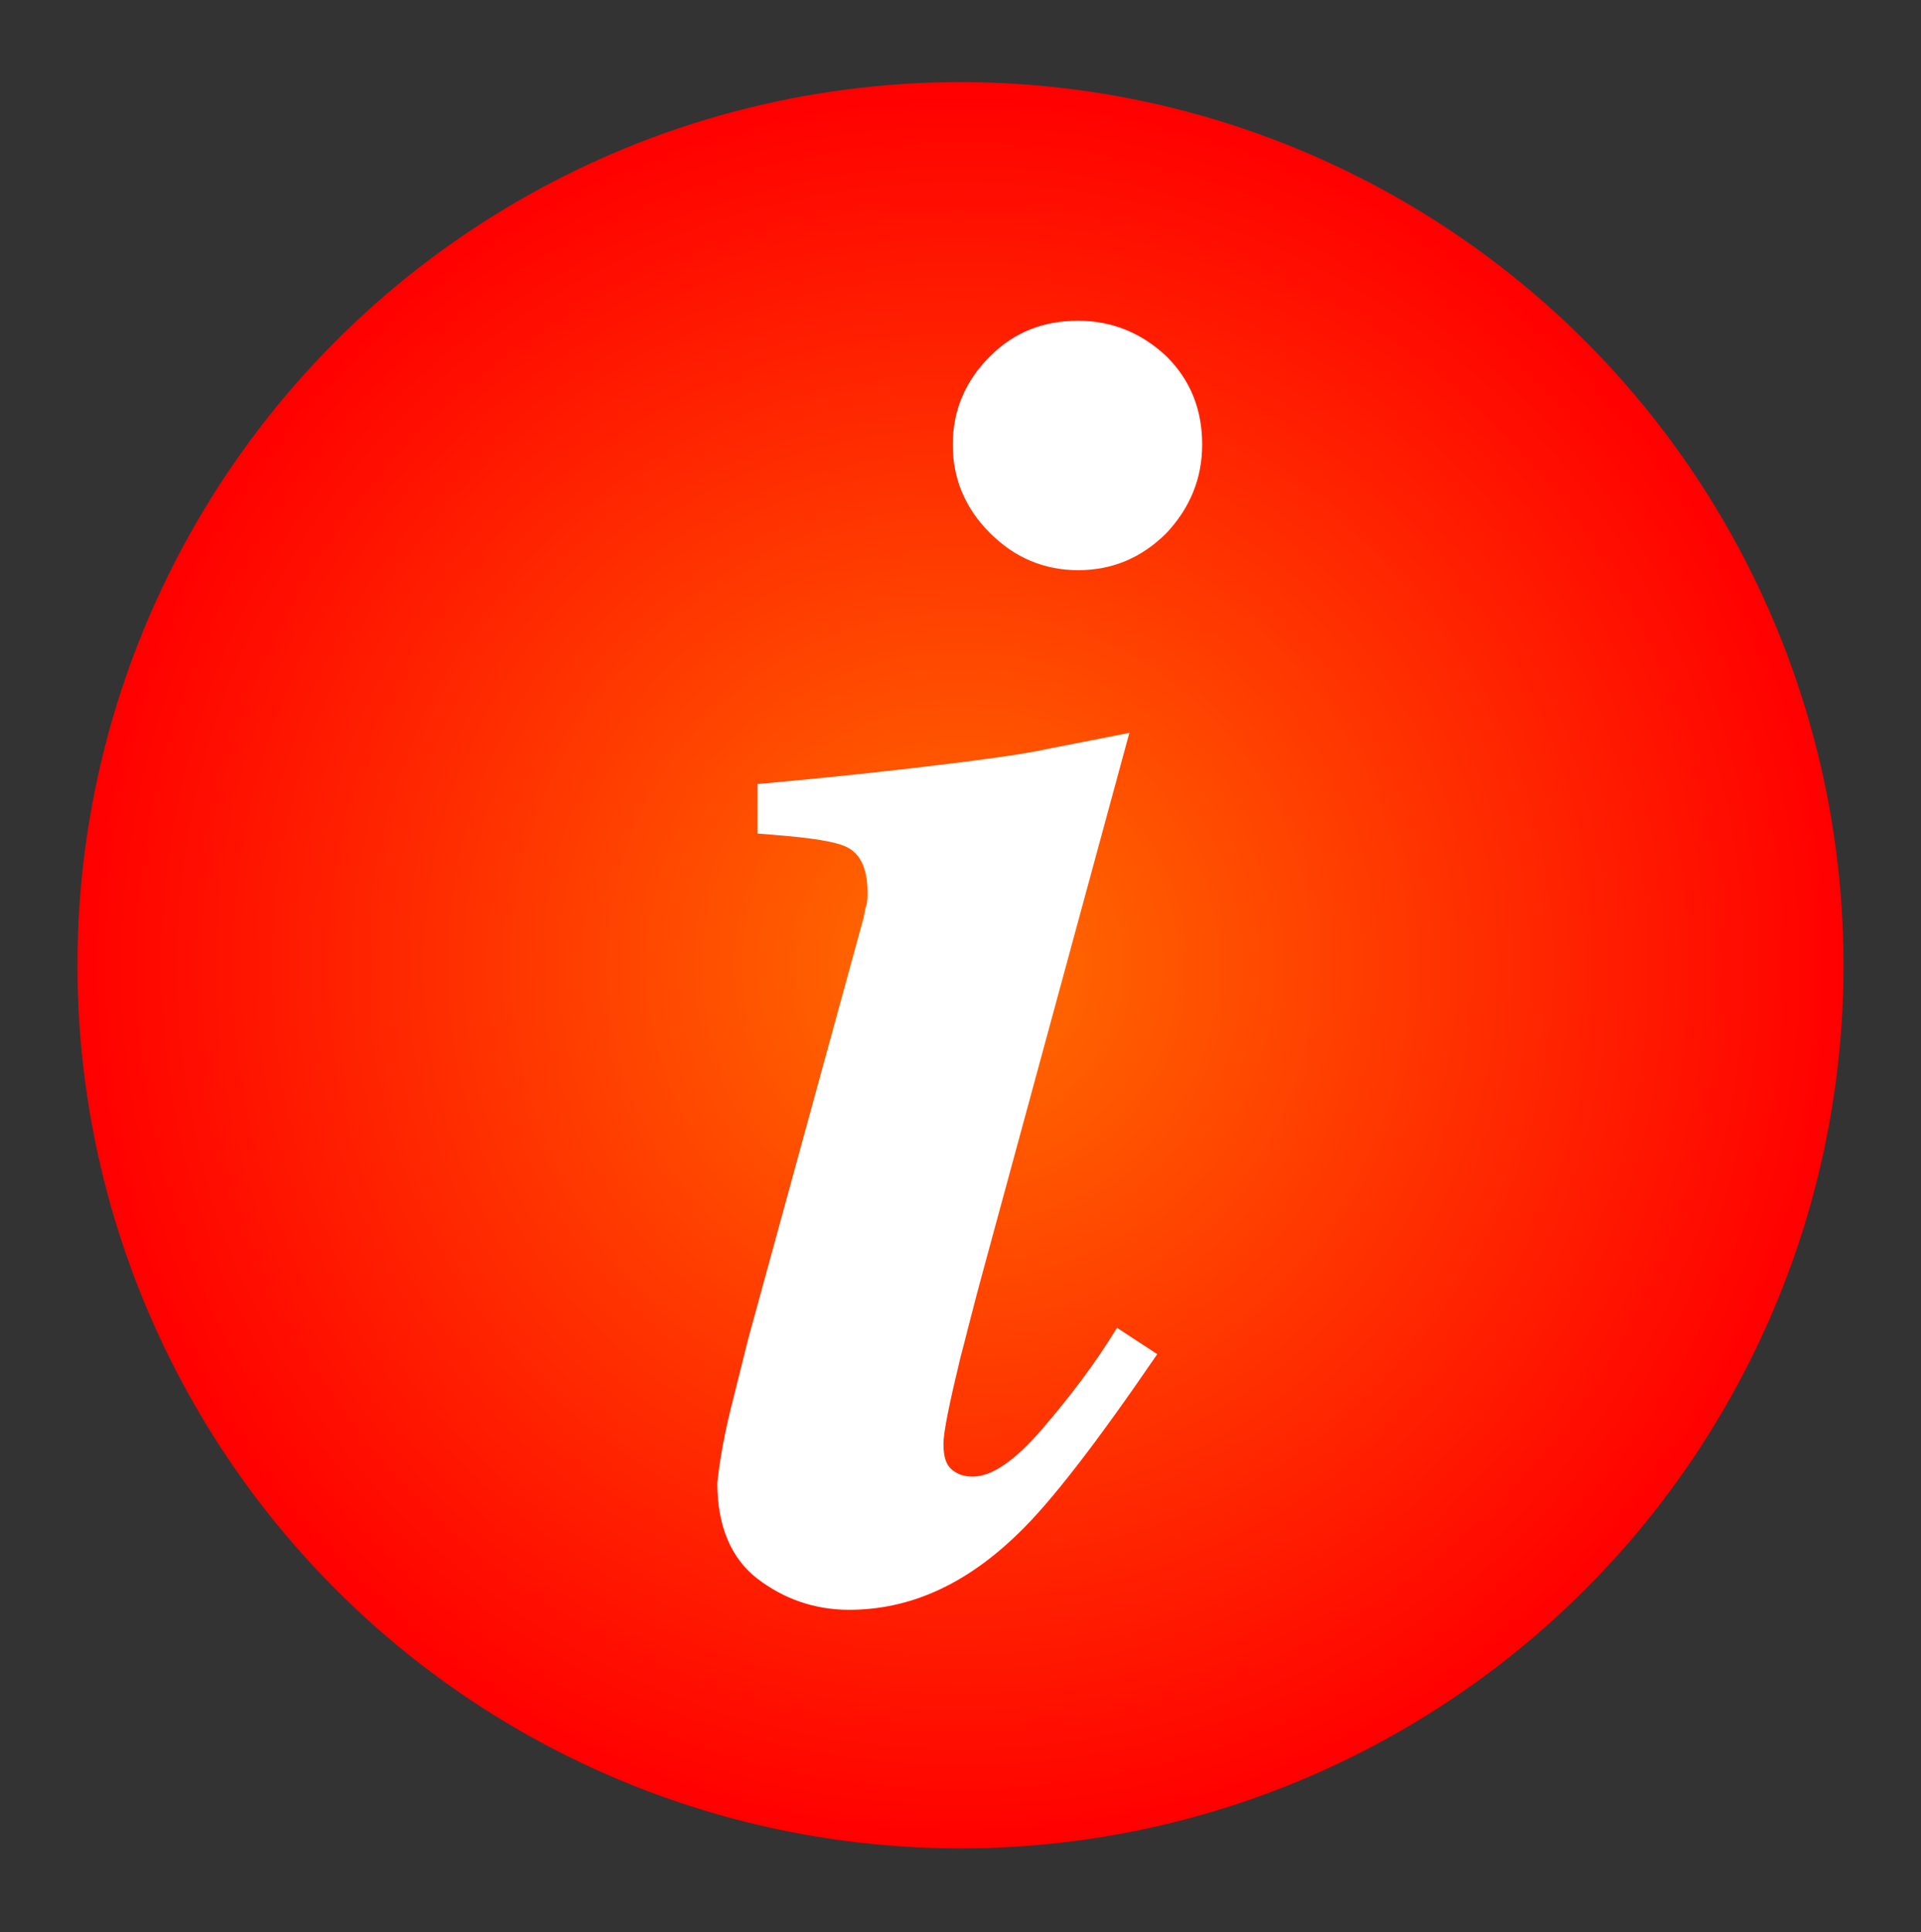
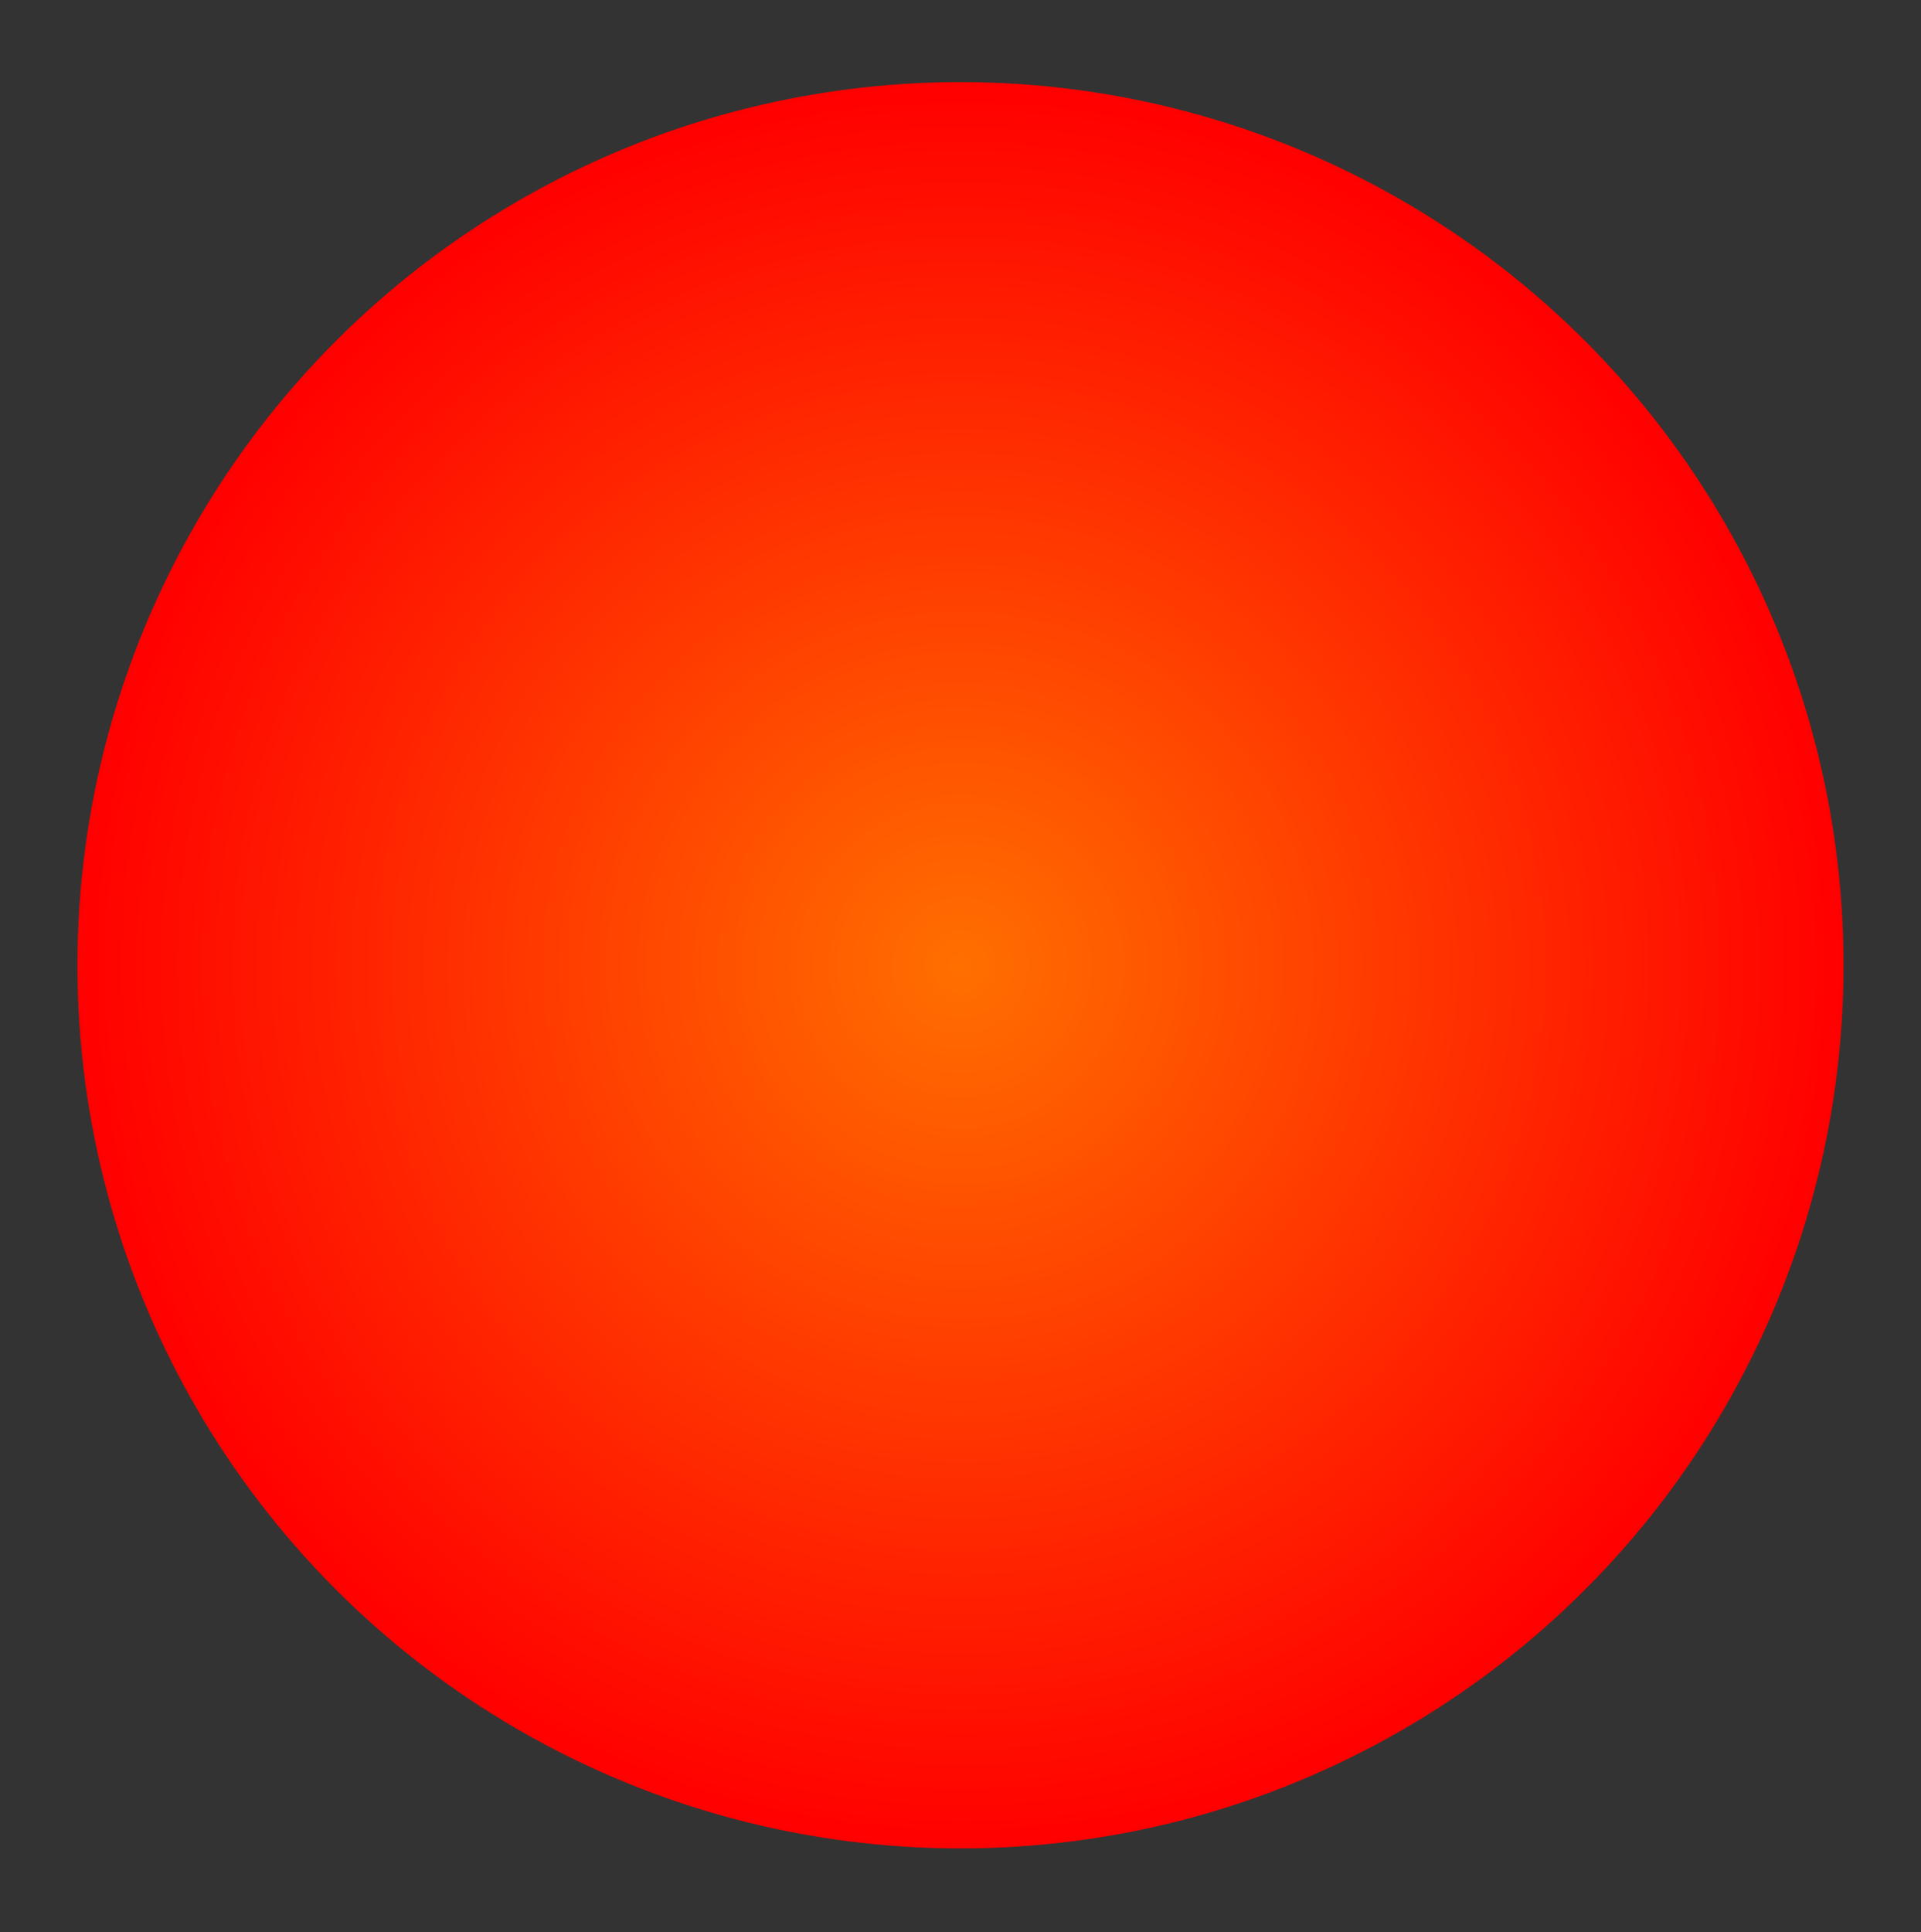
<svg xmlns="http://www.w3.org/2000/svg" version="1.1" id="Livello_1" x="0px" y="0px" viewBox="0 0 124 124.7" style="enable-background:new 0 0 124 124.7;" xml:space="preserve">
  <rect x="0" y="0" width="124" height="124.7" fill="#333333" stroke="none" />
  <style type="text/css">
	.st0{fill:url(#SVGID_1_);}
	.st1{fill:#FFFFFF;}
</style>
  <radialGradient id="SVGID_1_" cx="62" cy="62.333" r="57" gradientUnits="userSpaceOnUse">
    <stop offset="0" style="stop-color:#FFEF26" />
    <stop offset="0" style="stop-color:#FFCE1C" />
    <stop offset="0" style="stop-color:#FFAC12" />
    <stop offset="0" style="stop-color:#FF910A" />
    <stop offset="0" style="stop-color:#FF7E04" />
    <stop offset="0" style="stop-color:#FF7301" />
    <stop offset="0" style="stop-color:#FF6F00" />
    <stop offset="1" style="stop-color:#FF0000" />
  </radialGradient>
  <circle class="st0" cx="62" cy="62.3" r="57" />
  <g>
-     <path class="st1" d="M47.1,91.2c0.3-1.2,0.7-2.8,1.2-4.8l7.4-27c0.1-0.3,0.1-0.6,0.2-0.9c0.1-0.3,0.1-0.6,0.1-0.9   c0-1.6-0.5-2.6-1.5-3c-1-0.4-2.9-0.6-5.6-0.8v-3.2c2.2-0.2,5.5-0.5,9.8-1c4.3-0.5,7.3-0.9,9.1-1.3l5.1-1l-9.3,34.2   c-0.8,2.9-1.3,5-1.6,6.1c-0.7,2.9-1.1,4.8-1.1,5.6c0,0.9,0.2,1.4,0.6,1.7c0.4,0.3,0.8,0.4,1.3,0.4c1.2,0,2.7-1,4.5-3.1   c1.8-2.1,3.4-4.2,4.8-6.5l2.6,1.7c-3.9,5.7-6.9,9.6-9,11.6c-3.4,3.3-7,4.9-10.9,4.9c-2.2,0-4.2-0.7-5.9-2c-1.7-1.3-2.6-3.4-2.6-6.2   C46.4,94.8,46.6,93.3,47.1,91.2z M75.3,23c1.6,1.6,2.3,3.5,2.3,5.7s-0.8,4.1-2.3,5.7c-1.6,1.6-3.5,2.4-5.7,2.4s-4.1-0.8-5.7-2.4   s-2.4-3.5-2.4-5.7s0.8-4.1,2.4-5.7c1.6-1.6,3.5-2.3,5.7-2.3S73.7,21.5,75.3,23z" />
-   </g>
+     </g>
</svg>